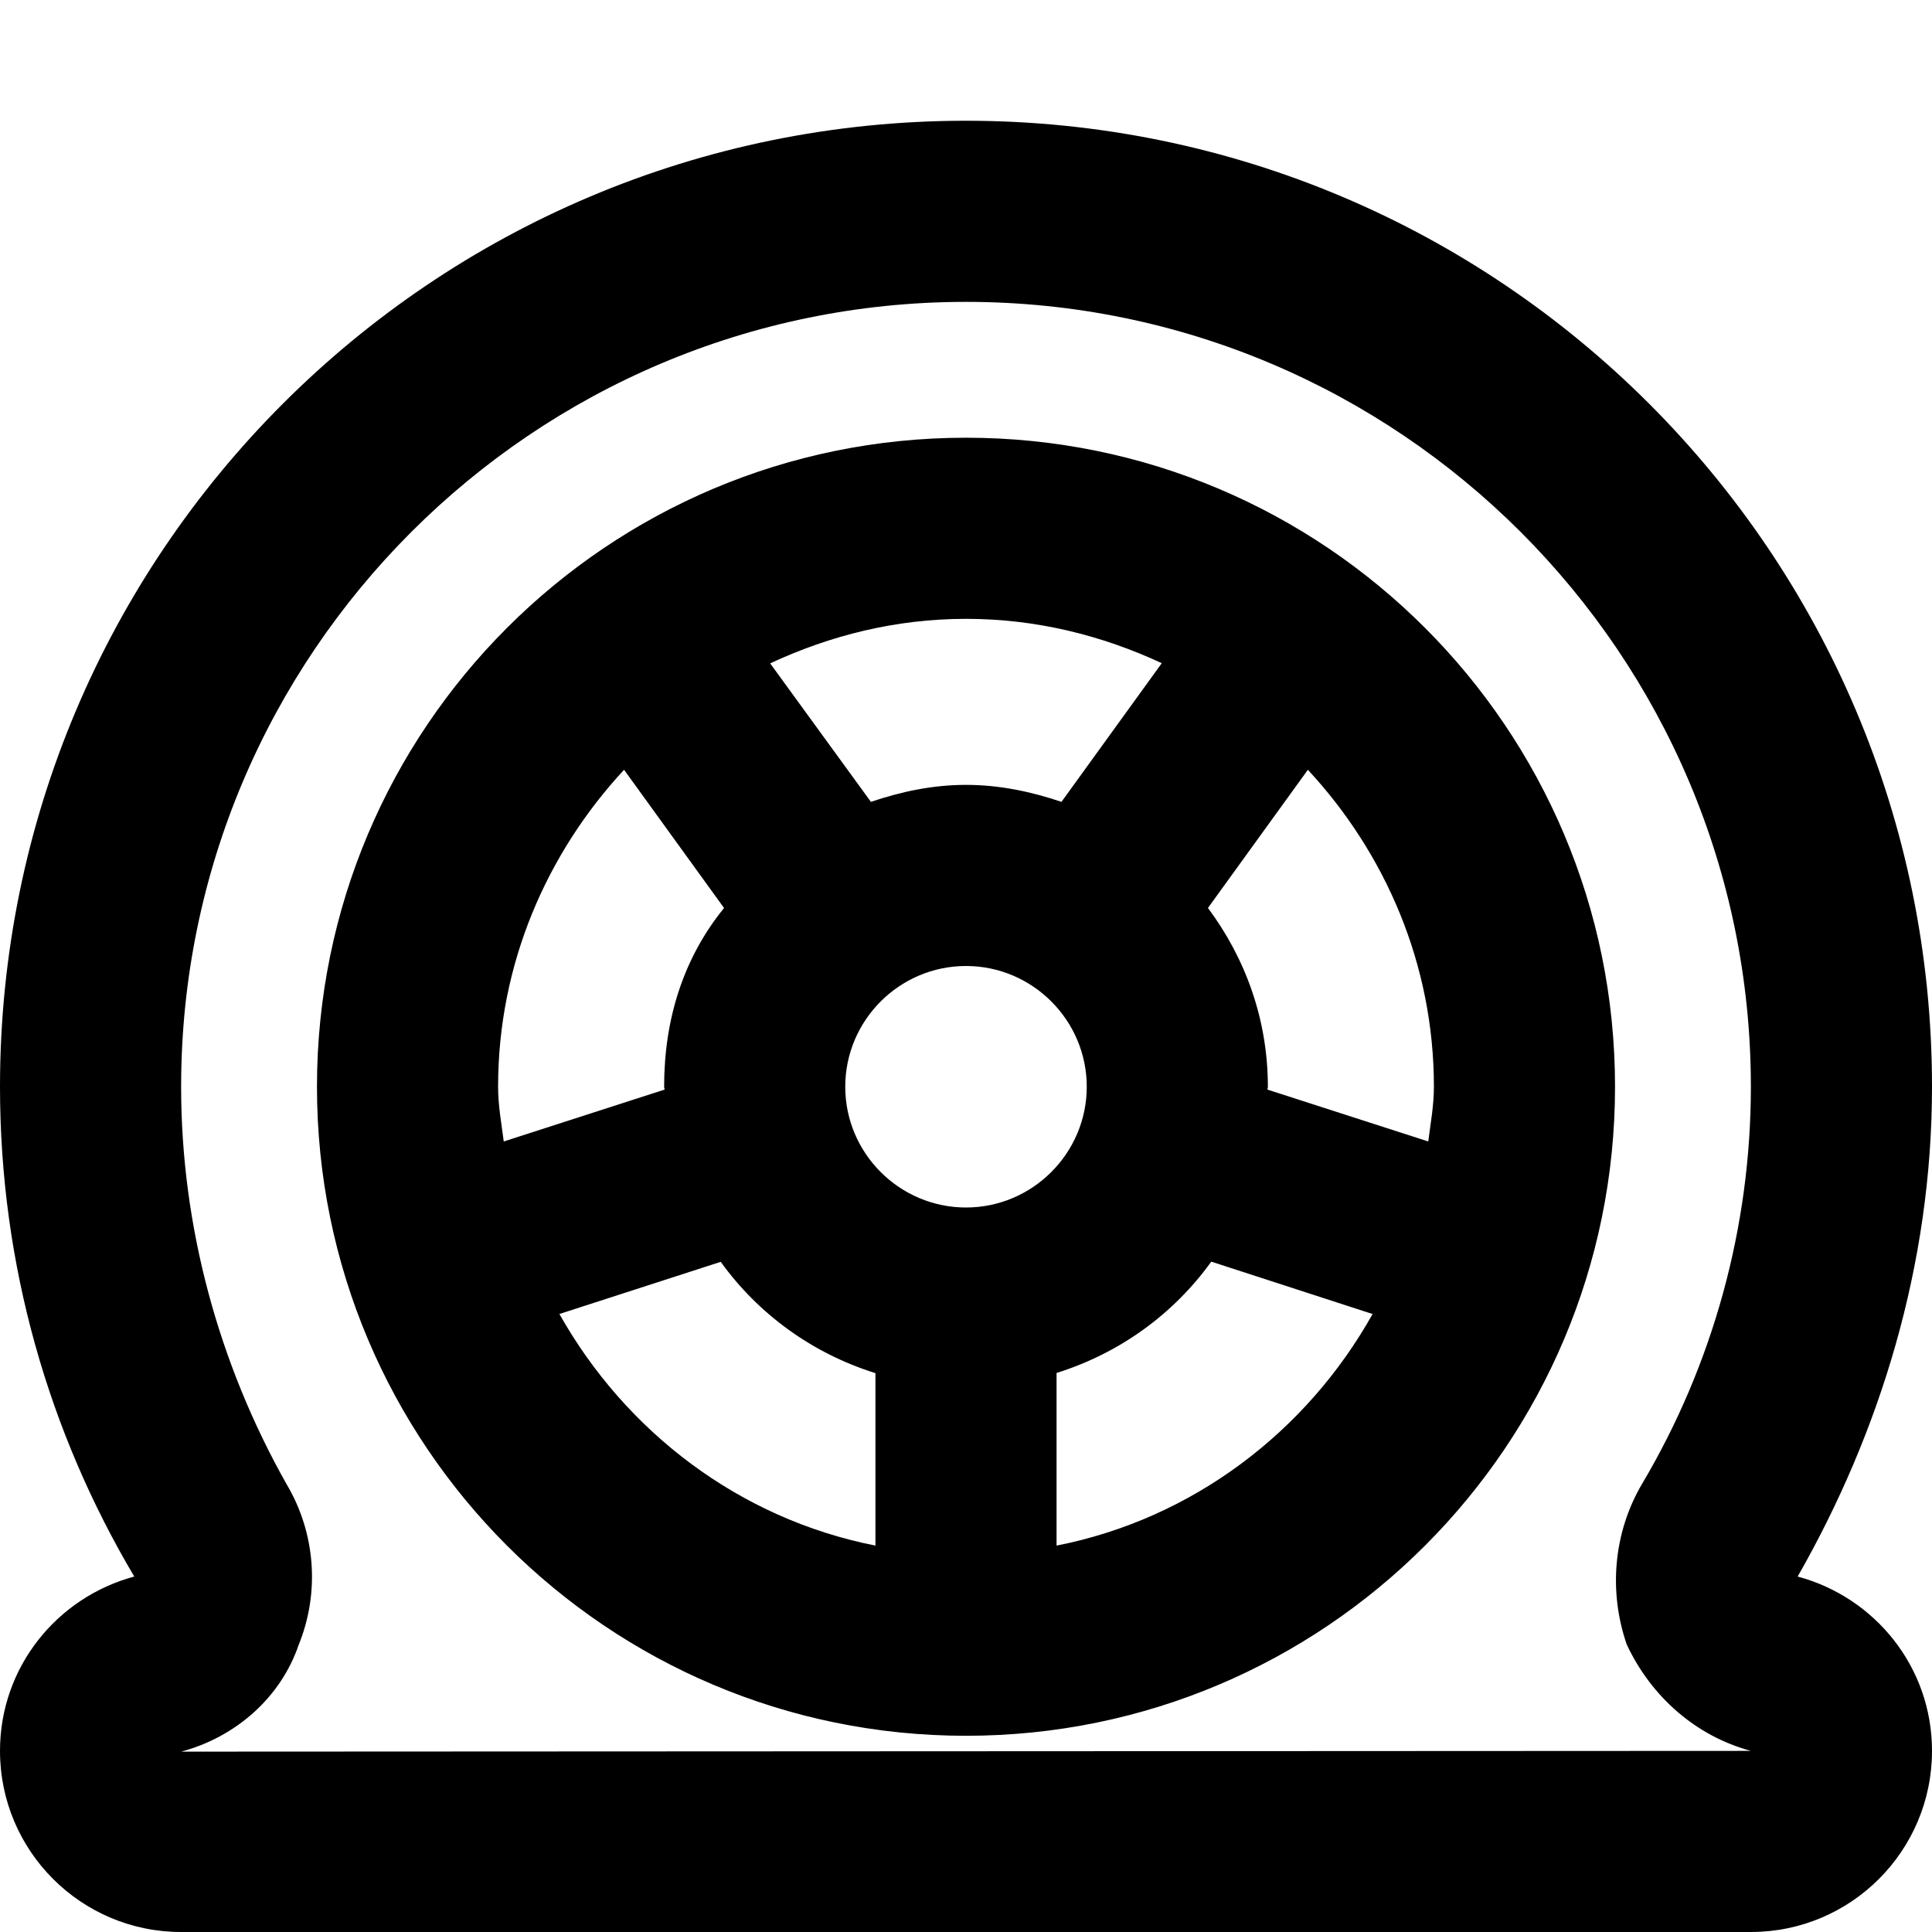
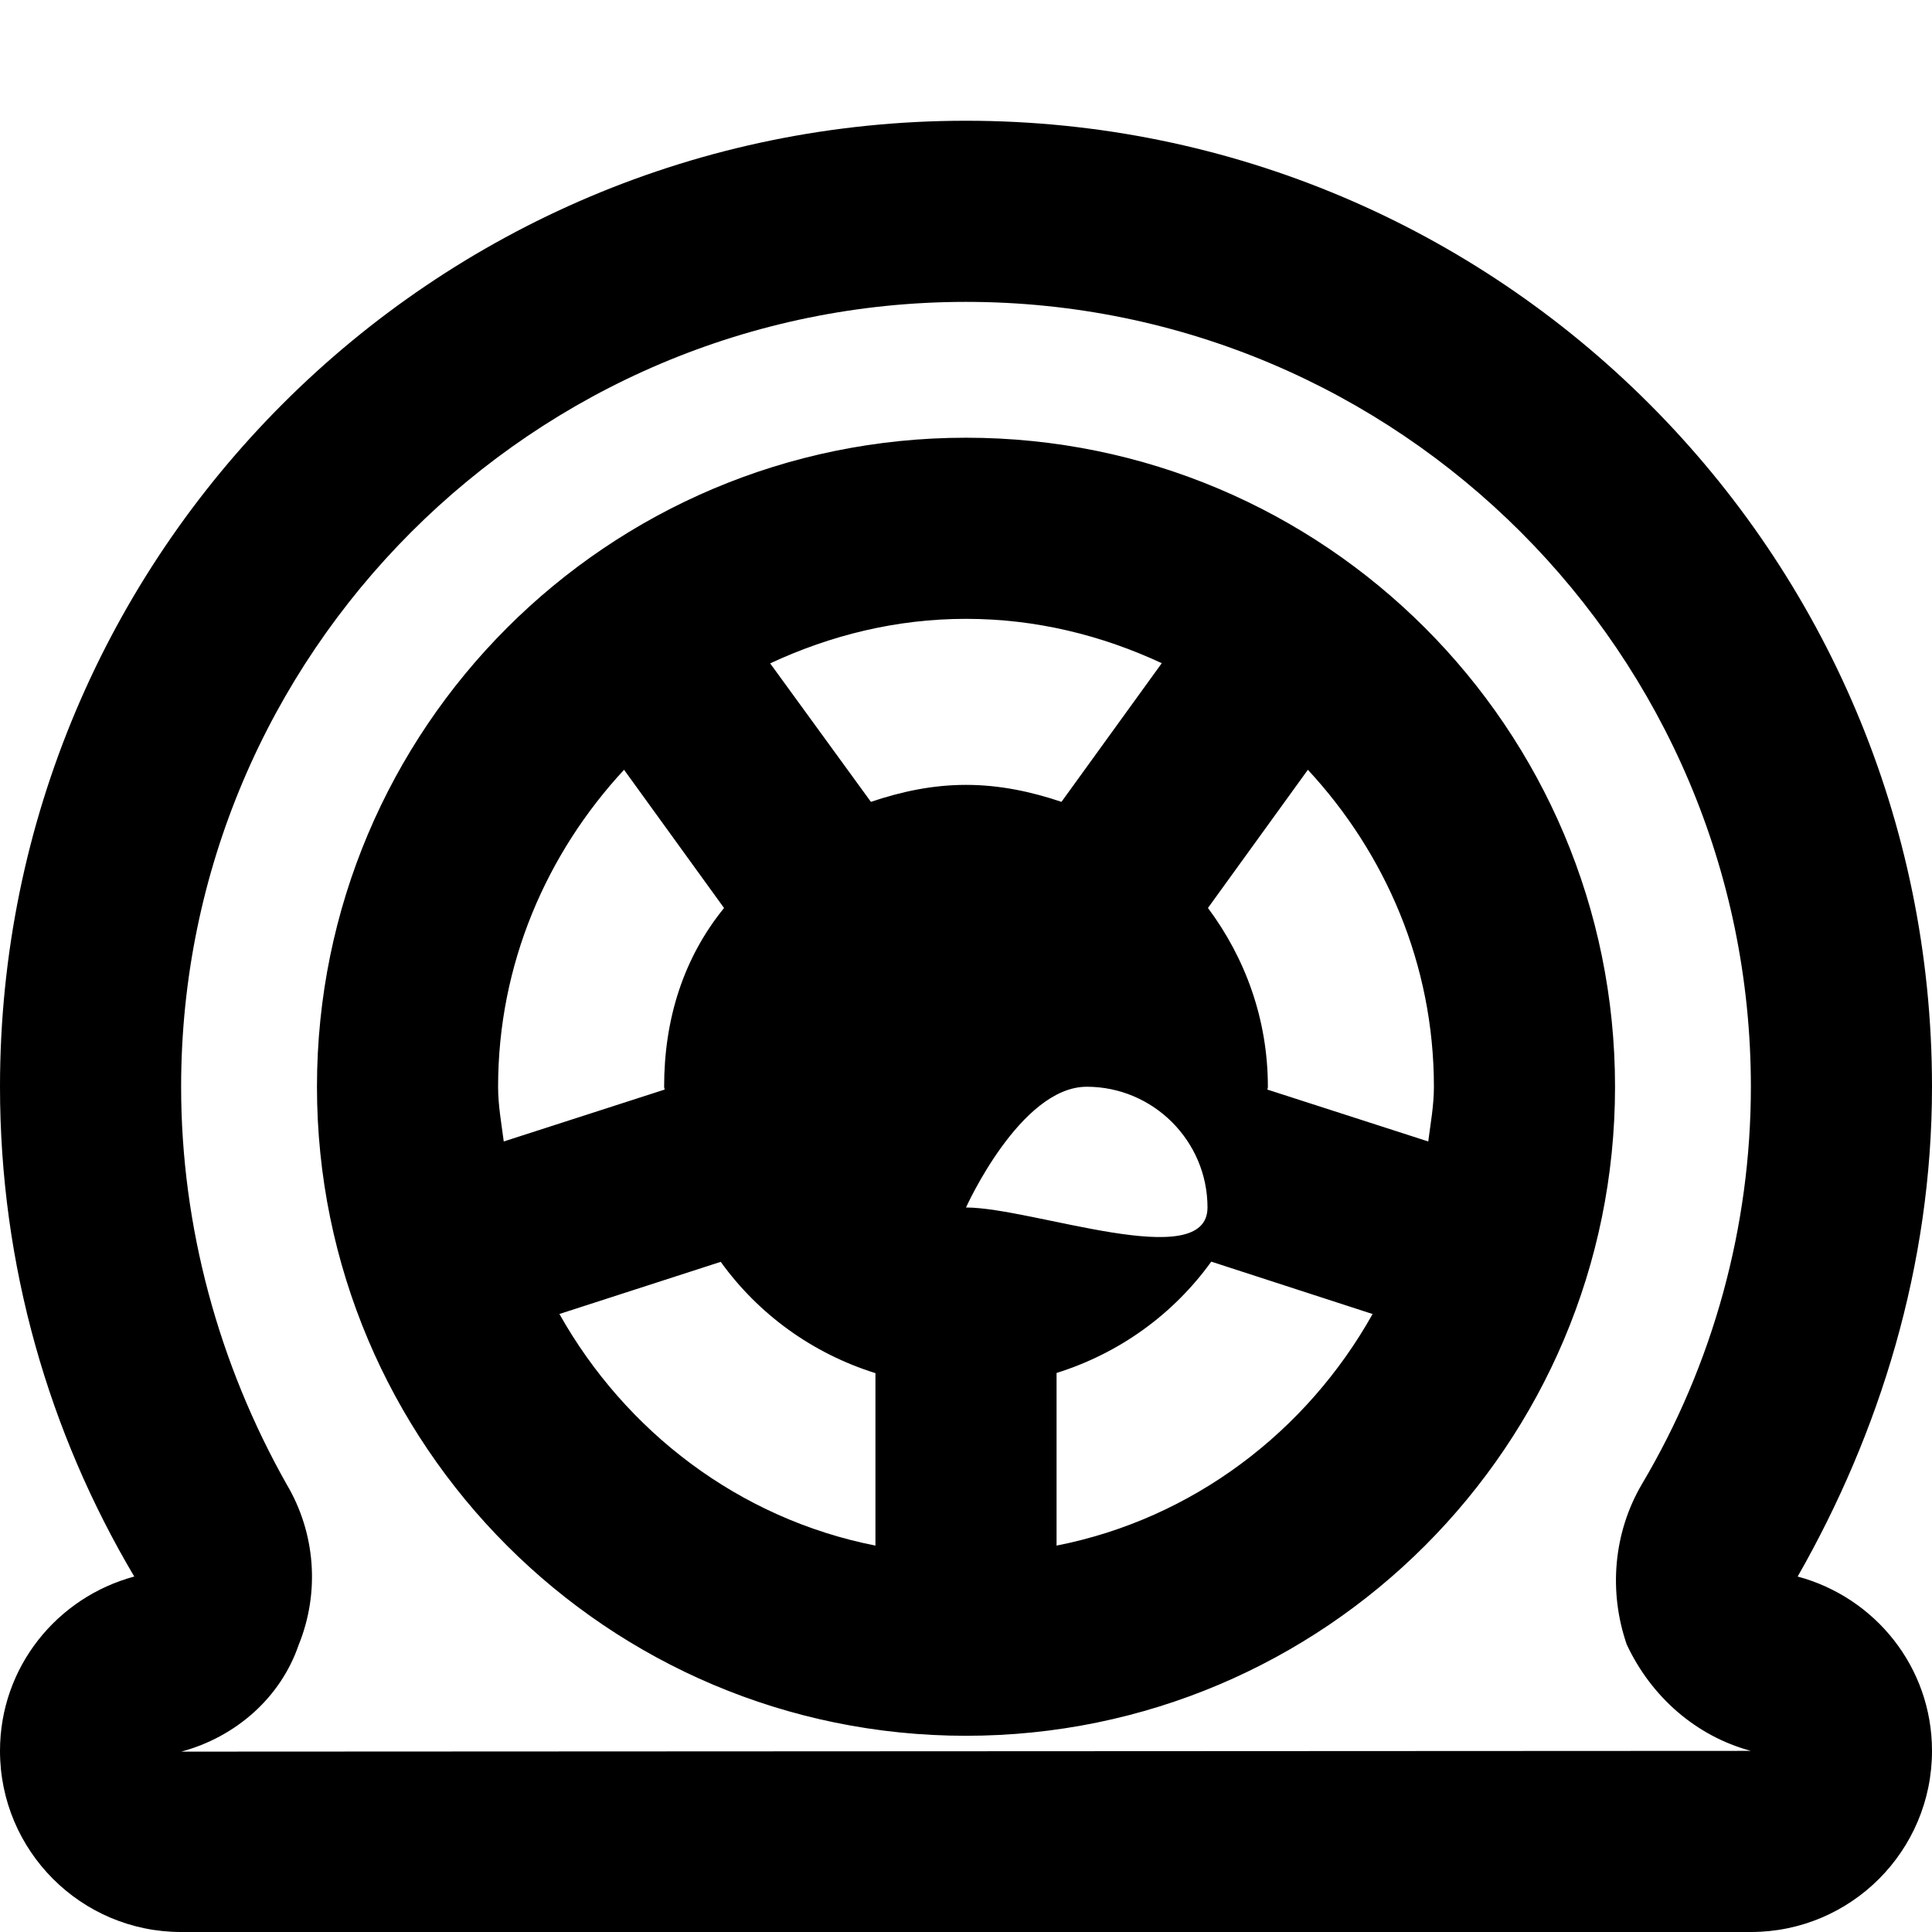
<svg xmlns="http://www.w3.org/2000/svg" viewBox="0 0 512 512">
-   <path d="M256 116C161 116 84 193 84 288S161 460 256 460S428 383 428 288S351 116 256 116zM256 164c18.62 0 36 4.375 51.88 11.75L281.3 212.5C273.3 209.8 264.9 208 256 208S238.8 209.8 230.8 212.5L204.1 175.8C220 168.4 237.4 164 256 164zM133.5 302.5C132.9 297.8 132 293 132 288c0-32.5 12.88-61.88 33.38-84l26.5 36.63C181.1 253.9 176 270.1 176 288c0 .25 .125 .5 .125 .75L133.5 302.5zM232 409.6c-36.13-7.125-66.25-30.25-83.75-61.38L191 334.4c10 13.88 24.25 24.25 41 29.5V409.6zM256 320c-17.62 0-32-14.38-32-32s14.38-32 32-32s32 14.38 32 32S273.6 320 256 320zM280 409.6v-45.75c16.75-5.25 31-15.62 41-29.5l42.75 13.88C346.3 379.4 316.1 402.5 280 409.6zM378.5 302.5l-42.63-13.75C335.9 288.5 336 288.3 336 288c0-17.88-6-34.13-15.88-47.38L346.6 204C367.1 226.1 380 255.5 380 288C380 293 379.1 297.8 378.5 302.5zM476.4 417.8C498.1 379.8 512 335.4 512 288c0-141.4-114.6-256-256-256S0 146.6 0 288c0 47.45 13.03 91.78 35.58 129.8C15.13 423.3 0 441.8 0 464C0 490.5 21.49 512 48 512h416c26.51 0 48-21.49 48-48C512 441.8 496.9 423.3 476.4 417.8zM431.1 435.8C437.6 449.7 449.5 460.1 464 464L48.04 464.2c14.5-3.898 26.34-14.35 31.1-28.26c5.66-13.9 4.486-29.66-3.168-42.57C57.98 361.5 48 325.1 48 288c0-114.7 93.31-208 208-208s208 93.31 208 208c0 37.06-9.984 73.48-28.87 105.3C427.5 406.3 426.3 421.9 431.1 435.8z" />
+   <path d="M256 116C161 116 84 193 84 288S161 460 256 460S428 383 428 288S351 116 256 116zM256 164c18.62 0 36 4.375 51.88 11.75L281.3 212.5C273.3 209.8 264.9 208 256 208S238.8 209.8 230.8 212.5L204.1 175.8C220 168.4 237.4 164 256 164zM133.5 302.5C132.9 297.8 132 293 132 288c0-32.5 12.88-61.88 33.38-84l26.5 36.63C181.1 253.9 176 270.1 176 288c0 .25 .125 .5 .125 .75L133.5 302.5zM232 409.6c-36.13-7.125-66.25-30.25-83.75-61.38L191 334.4c10 13.88 24.25 24.25 41 29.5V409.6zM256 320s14.38-32 32-32s32 14.38 32 32S273.6 320 256 320zM280 409.6v-45.75c16.75-5.25 31-15.62 41-29.5l42.75 13.88C346.3 379.4 316.1 402.5 280 409.6zM378.5 302.5l-42.63-13.75C335.9 288.5 336 288.3 336 288c0-17.88-6-34.13-15.88-47.38L346.6 204C367.1 226.1 380 255.5 380 288C380 293 379.1 297.8 378.5 302.5zM476.4 417.8C498.1 379.8 512 335.4 512 288c0-141.4-114.6-256-256-256S0 146.6 0 288c0 47.45 13.03 91.78 35.58 129.8C15.13 423.3 0 441.8 0 464C0 490.5 21.49 512 48 512h416c26.51 0 48-21.49 48-48C512 441.8 496.9 423.3 476.4 417.8zM431.1 435.8C437.6 449.7 449.5 460.1 464 464L48.04 464.2c14.5-3.898 26.34-14.35 31.1-28.26c5.66-13.9 4.486-29.66-3.168-42.57C57.98 361.5 48 325.1 48 288c0-114.7 93.31-208 208-208s208 93.31 208 208c0 37.06-9.984 73.48-28.87 105.3C427.5 406.3 426.3 421.9 431.1 435.8z" />
</svg>